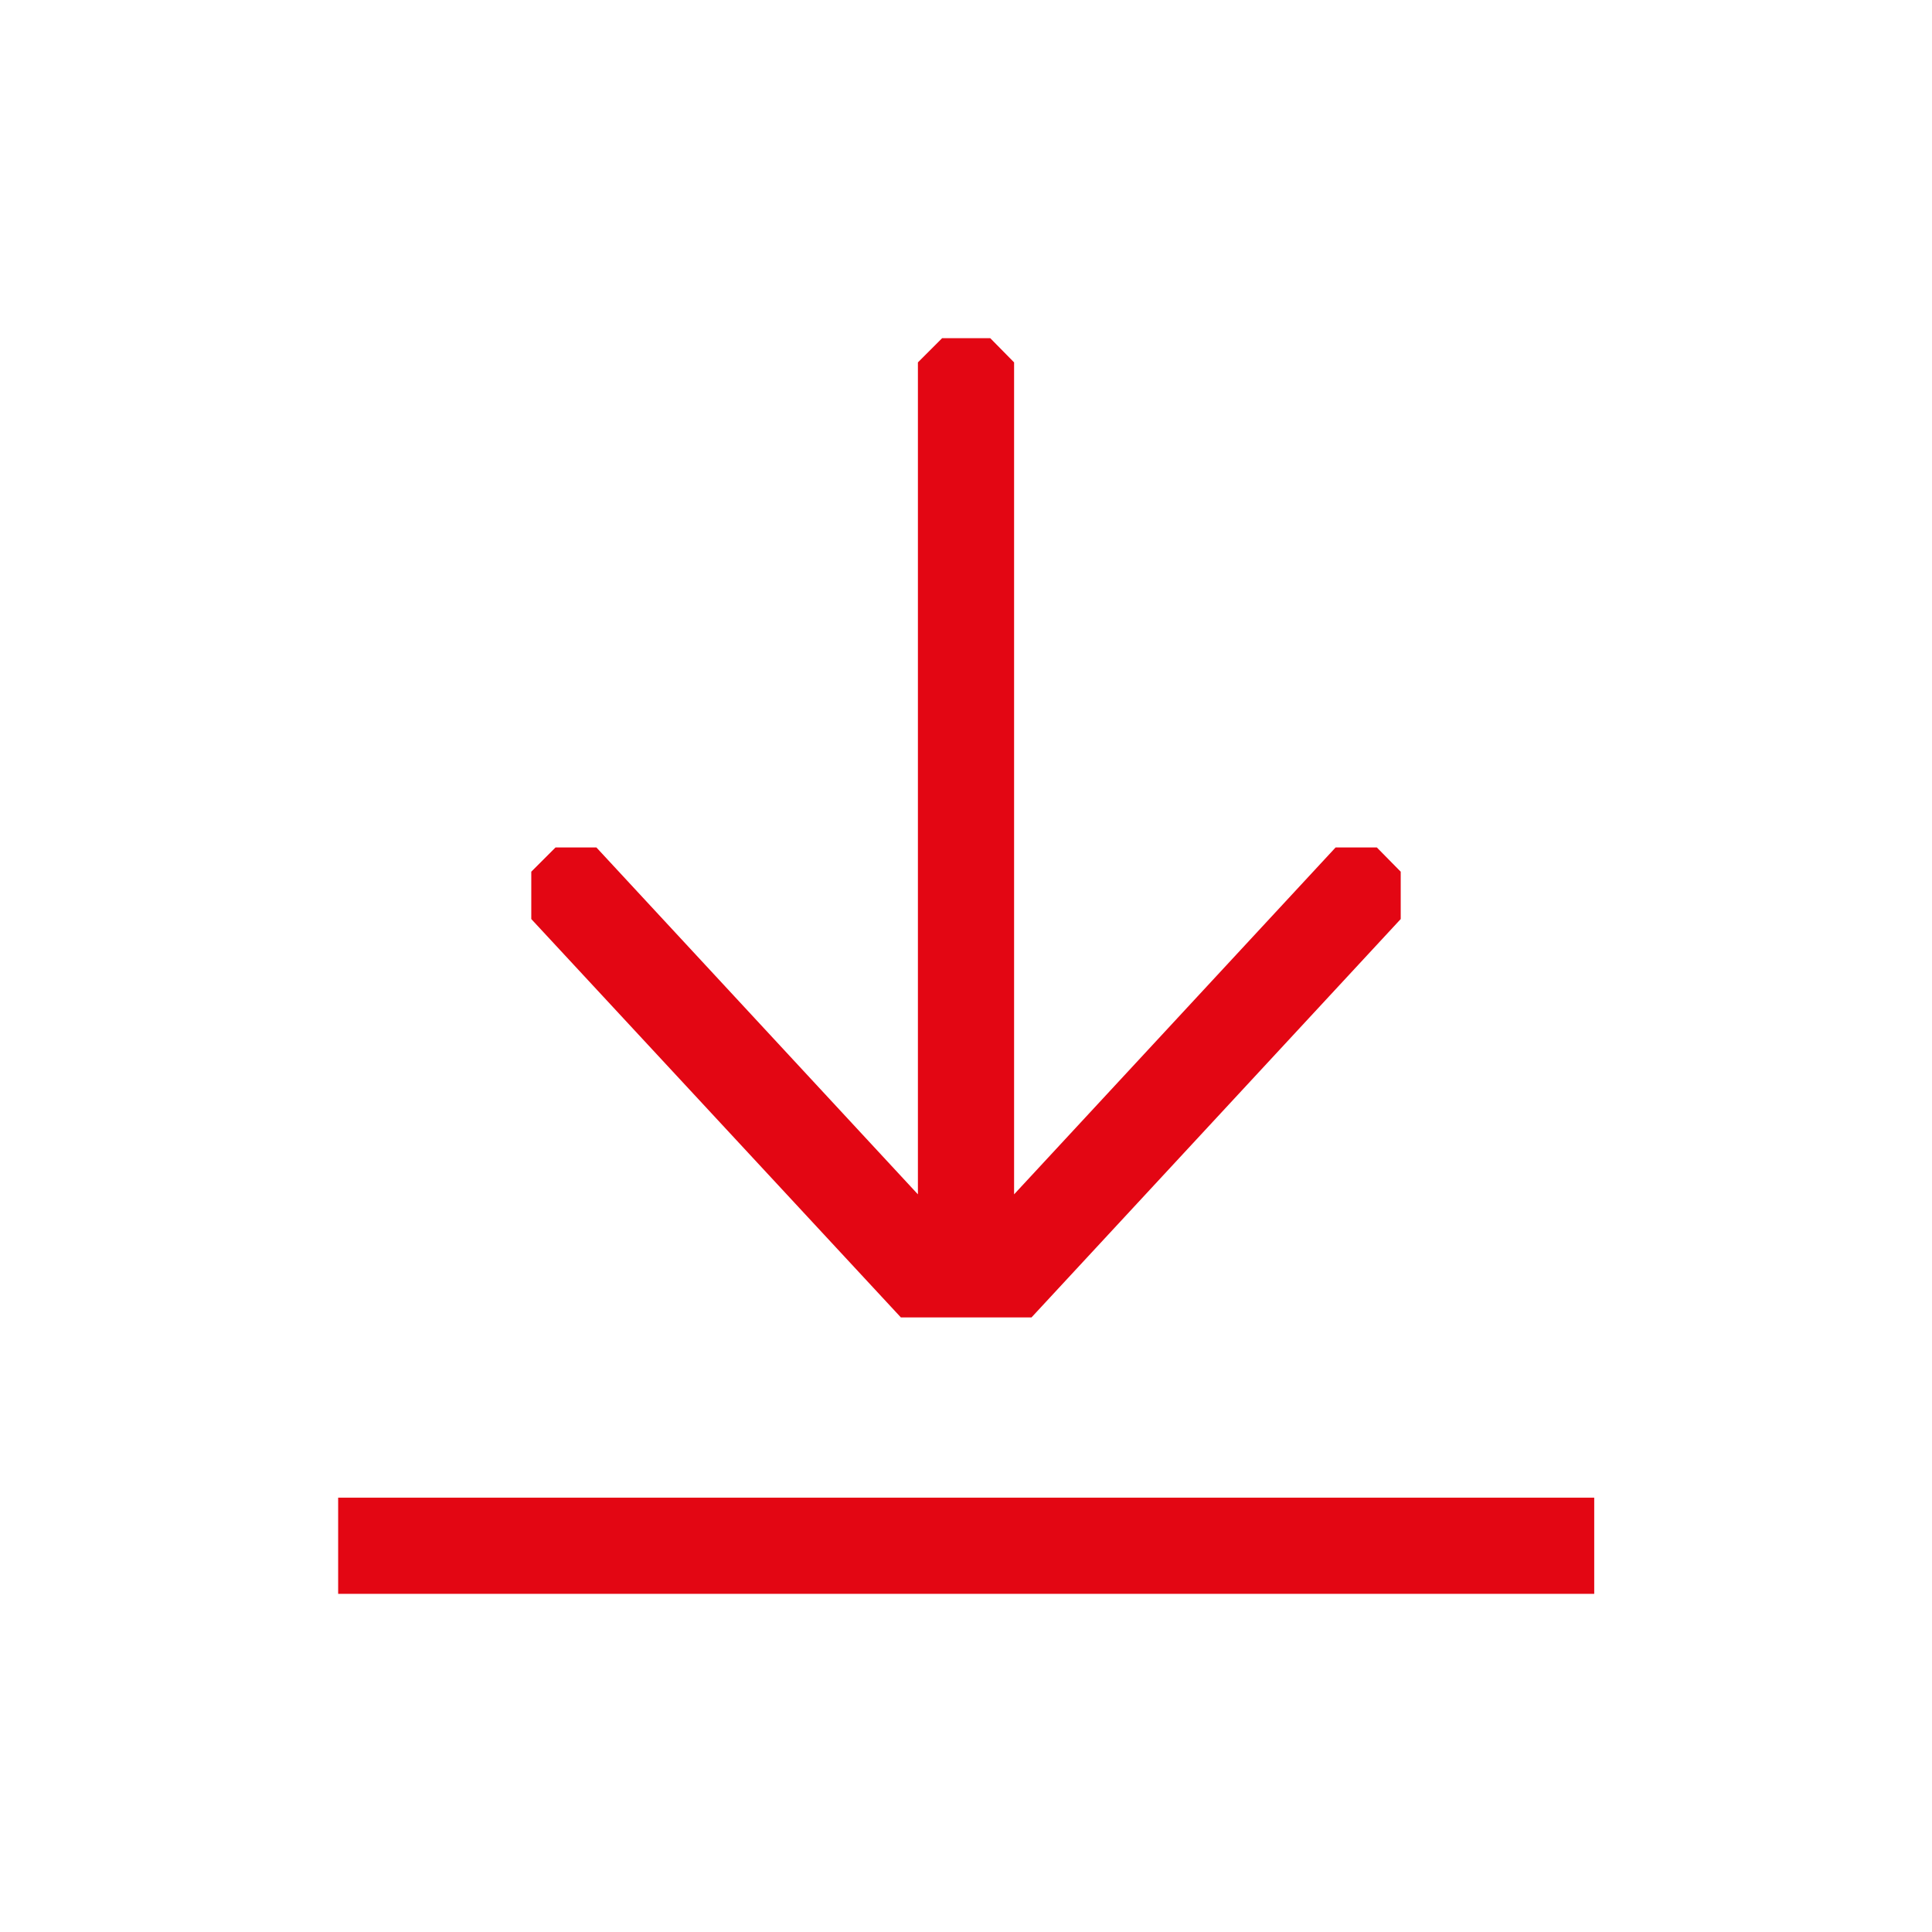
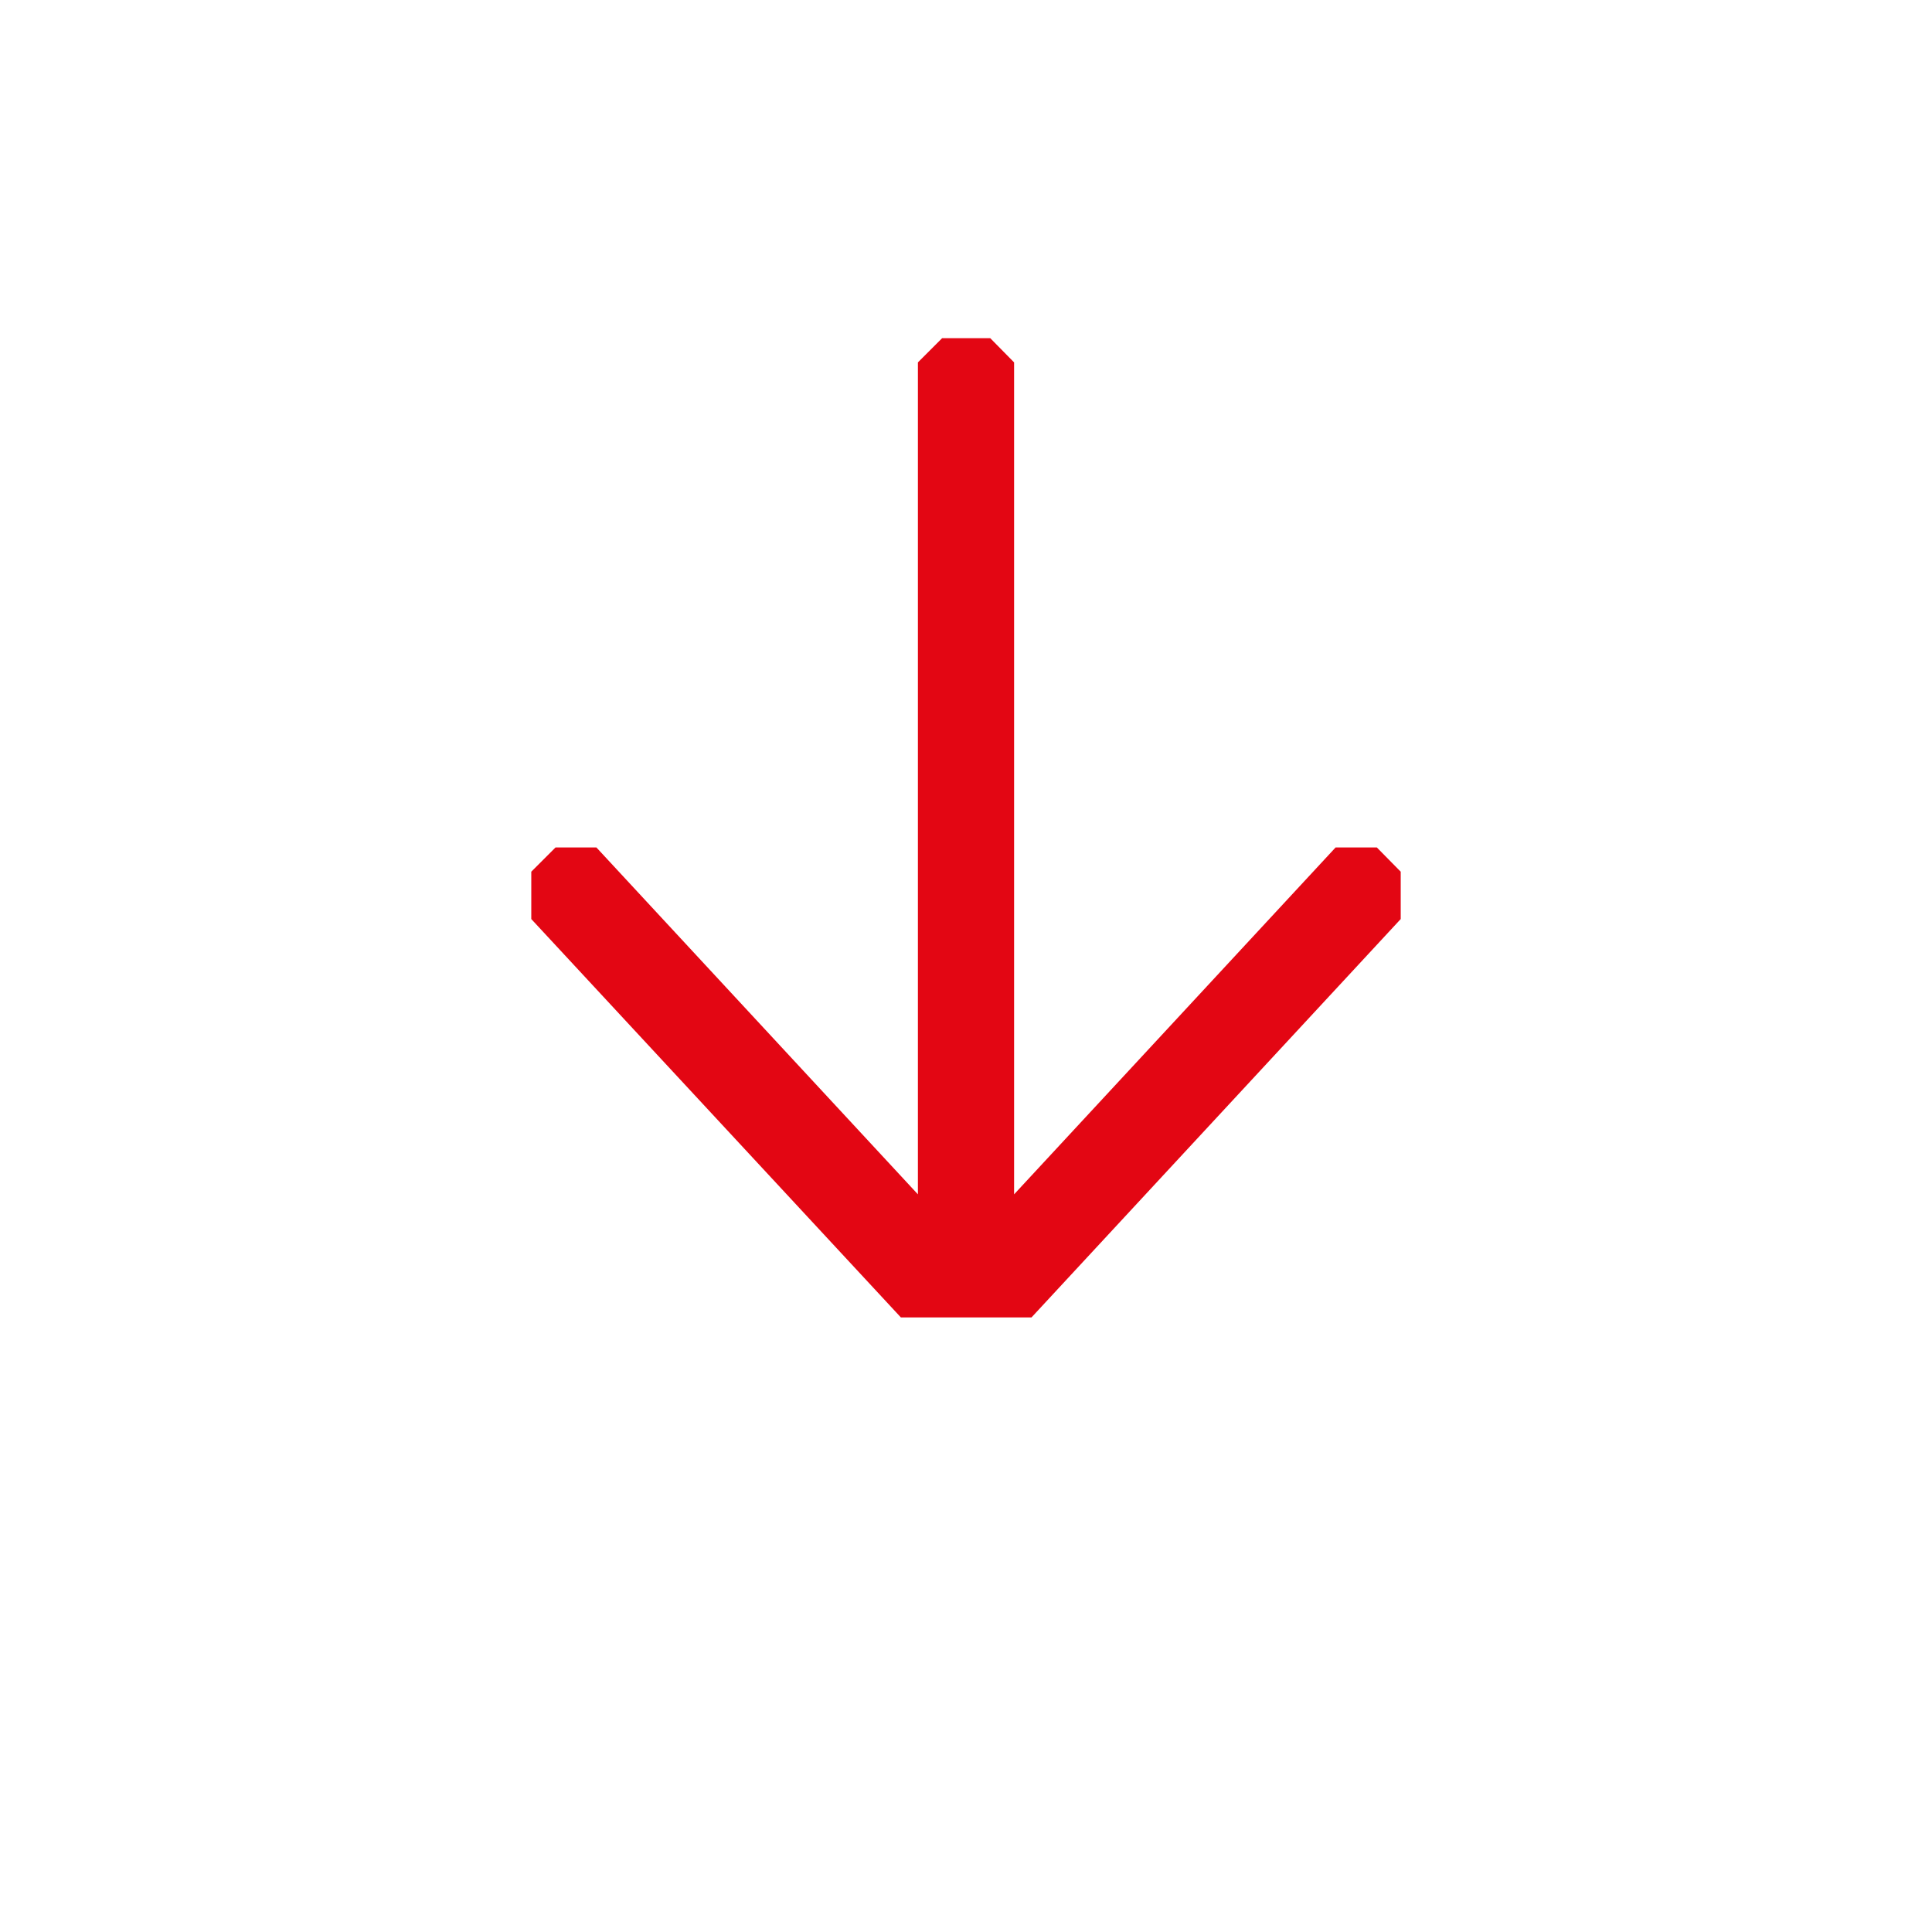
<svg xmlns="http://www.w3.org/2000/svg" version="1.1" id="Grafik" x="0px" y="0px" viewBox="0 0 510.2 510.2" style="enable-background:new 0 0 510.2 510.2;" xml:space="preserve">
  <style type="text/css">
	.st0{fill:none;}
	.st1{fill:#E30613;}
</style>
-   <rect class="st0" width="510.2" height="510.2" />
  <g>
    <polygon class="st1" points="255.1,347.9 272.4,347.9 369.9,242.7 369.9,230.2 363.6,223.8 352.7,223.8 267.8,315.4 267.8,95.7    261.5,89.3 248.8,89.3 242.4,95.7 242.4,315.4 157.5,223.8 146.7,223.8 140.3,230.2 140.3,242.7 237.9,347.9  " />
-     <rect x="89.3" y="395.5" class="st1" width="331.7" height="25.4" />
  </g>
</svg>